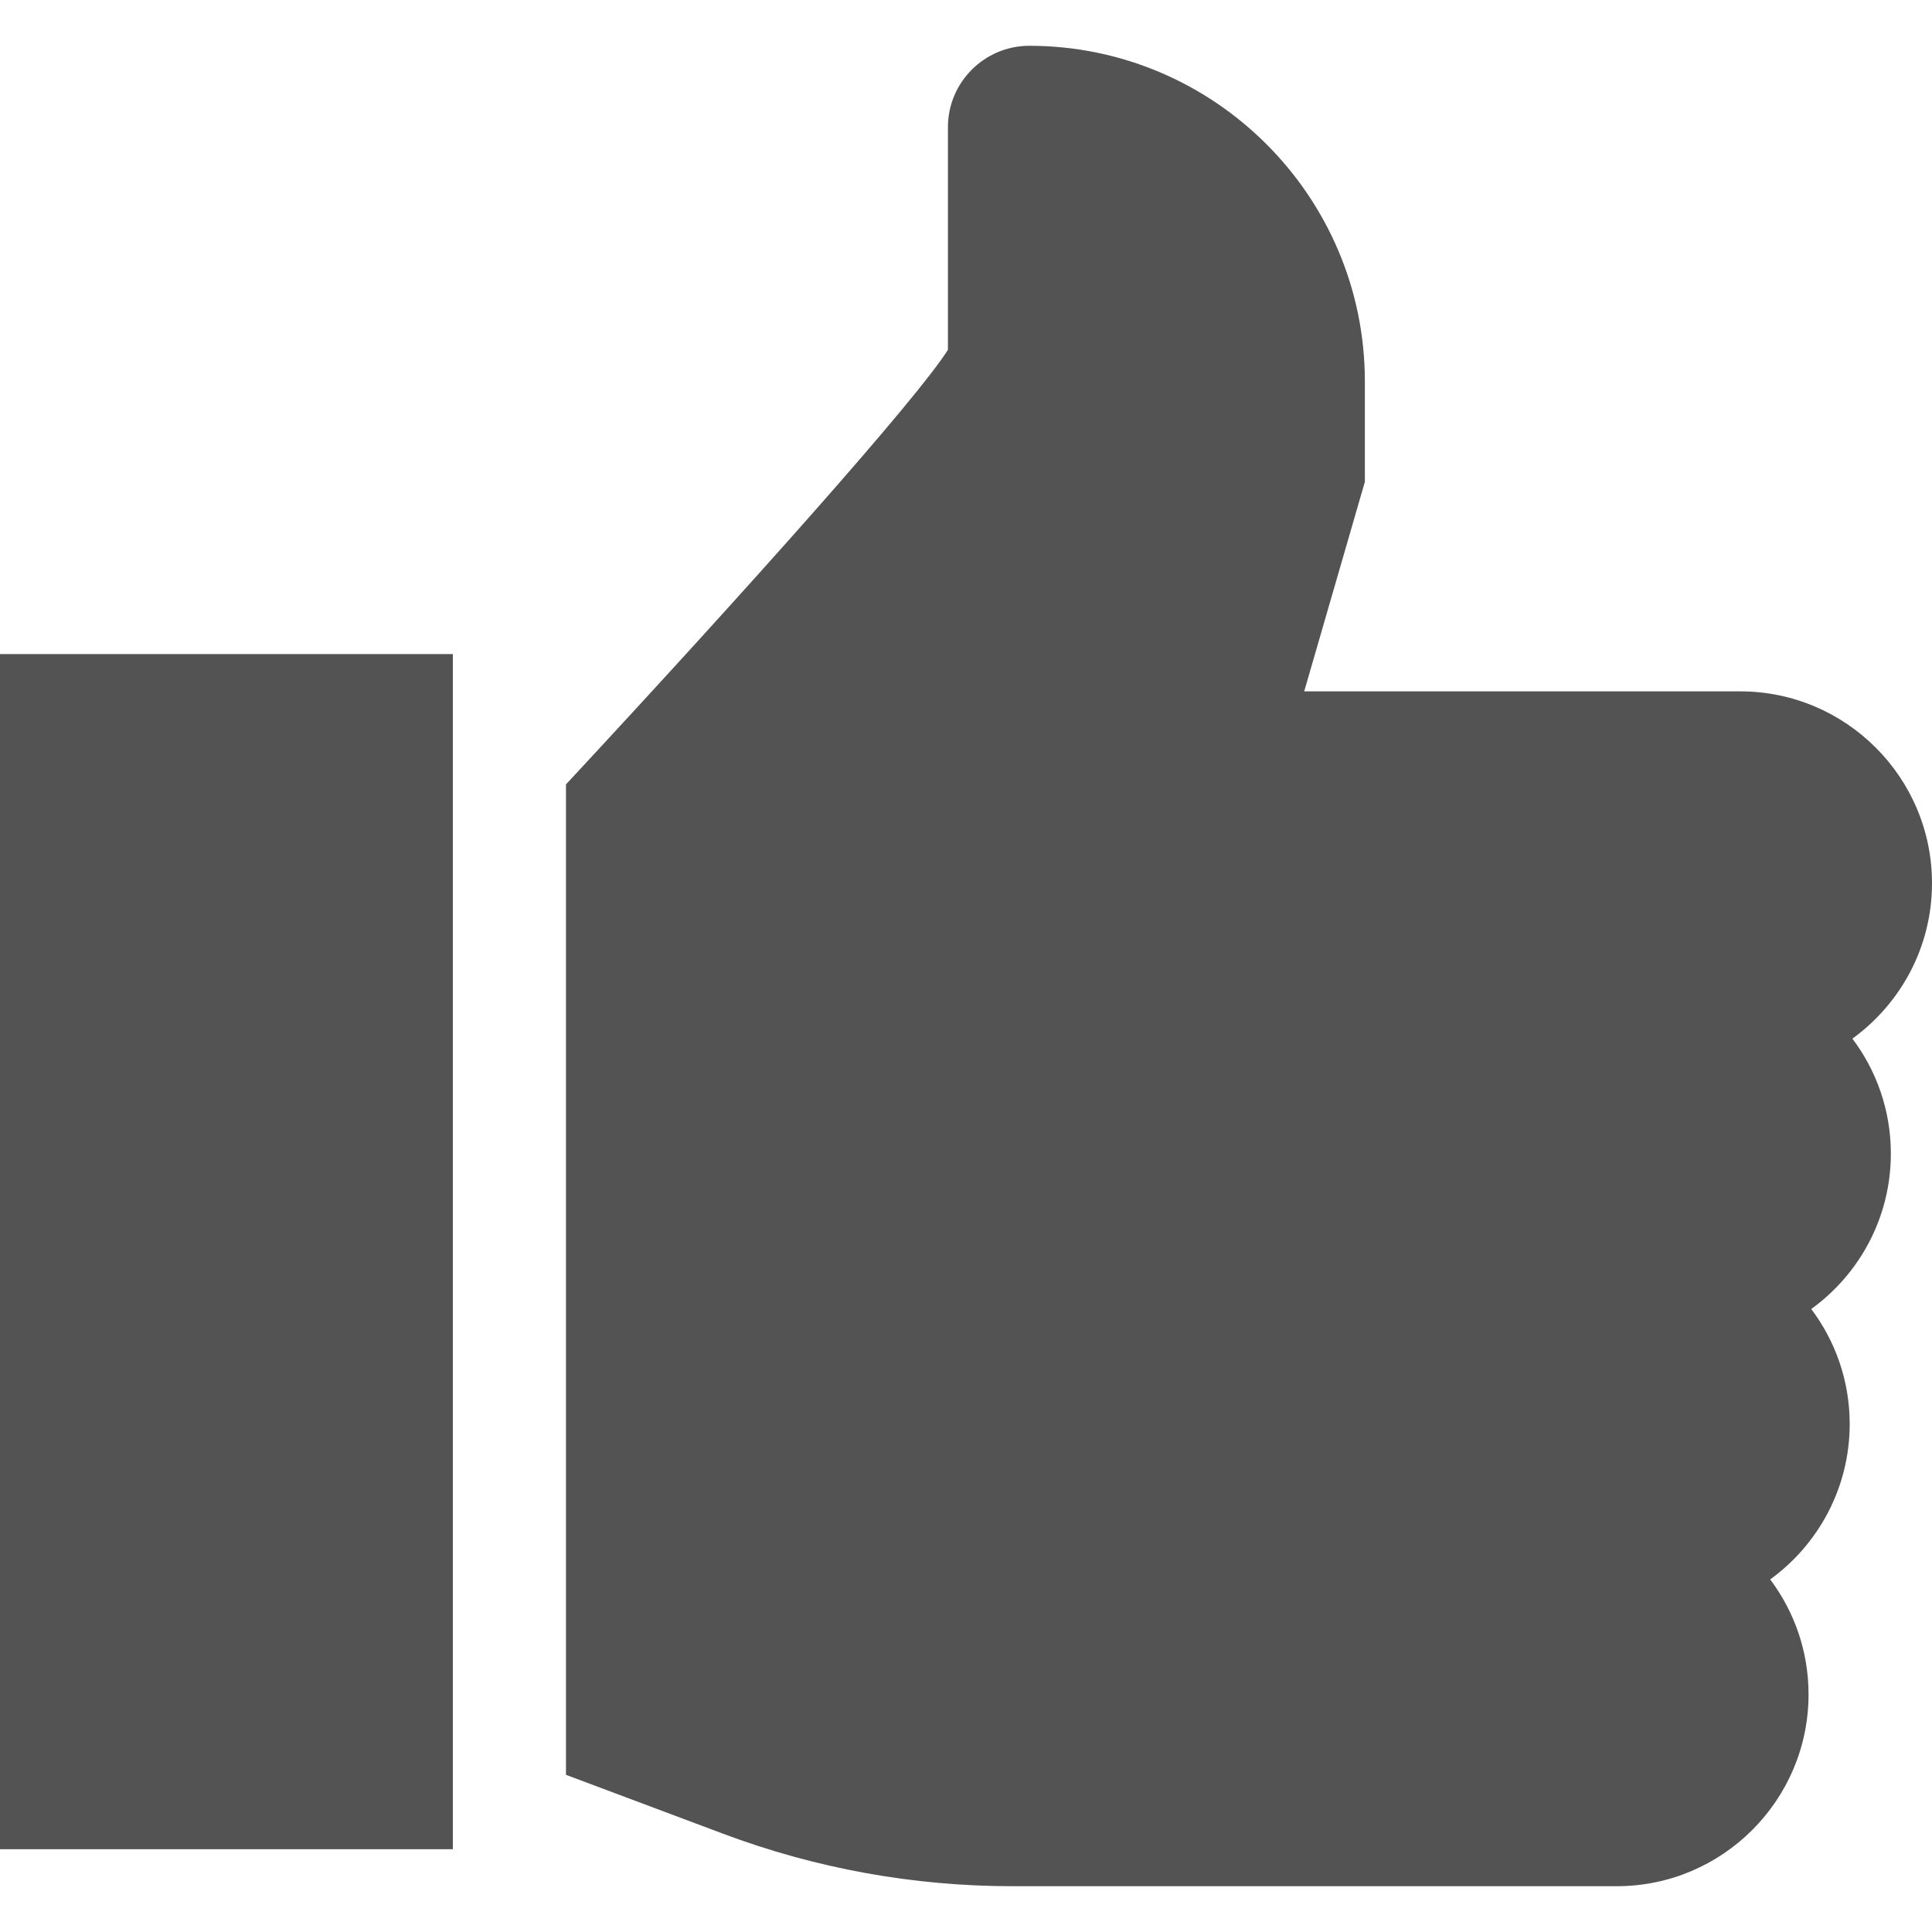
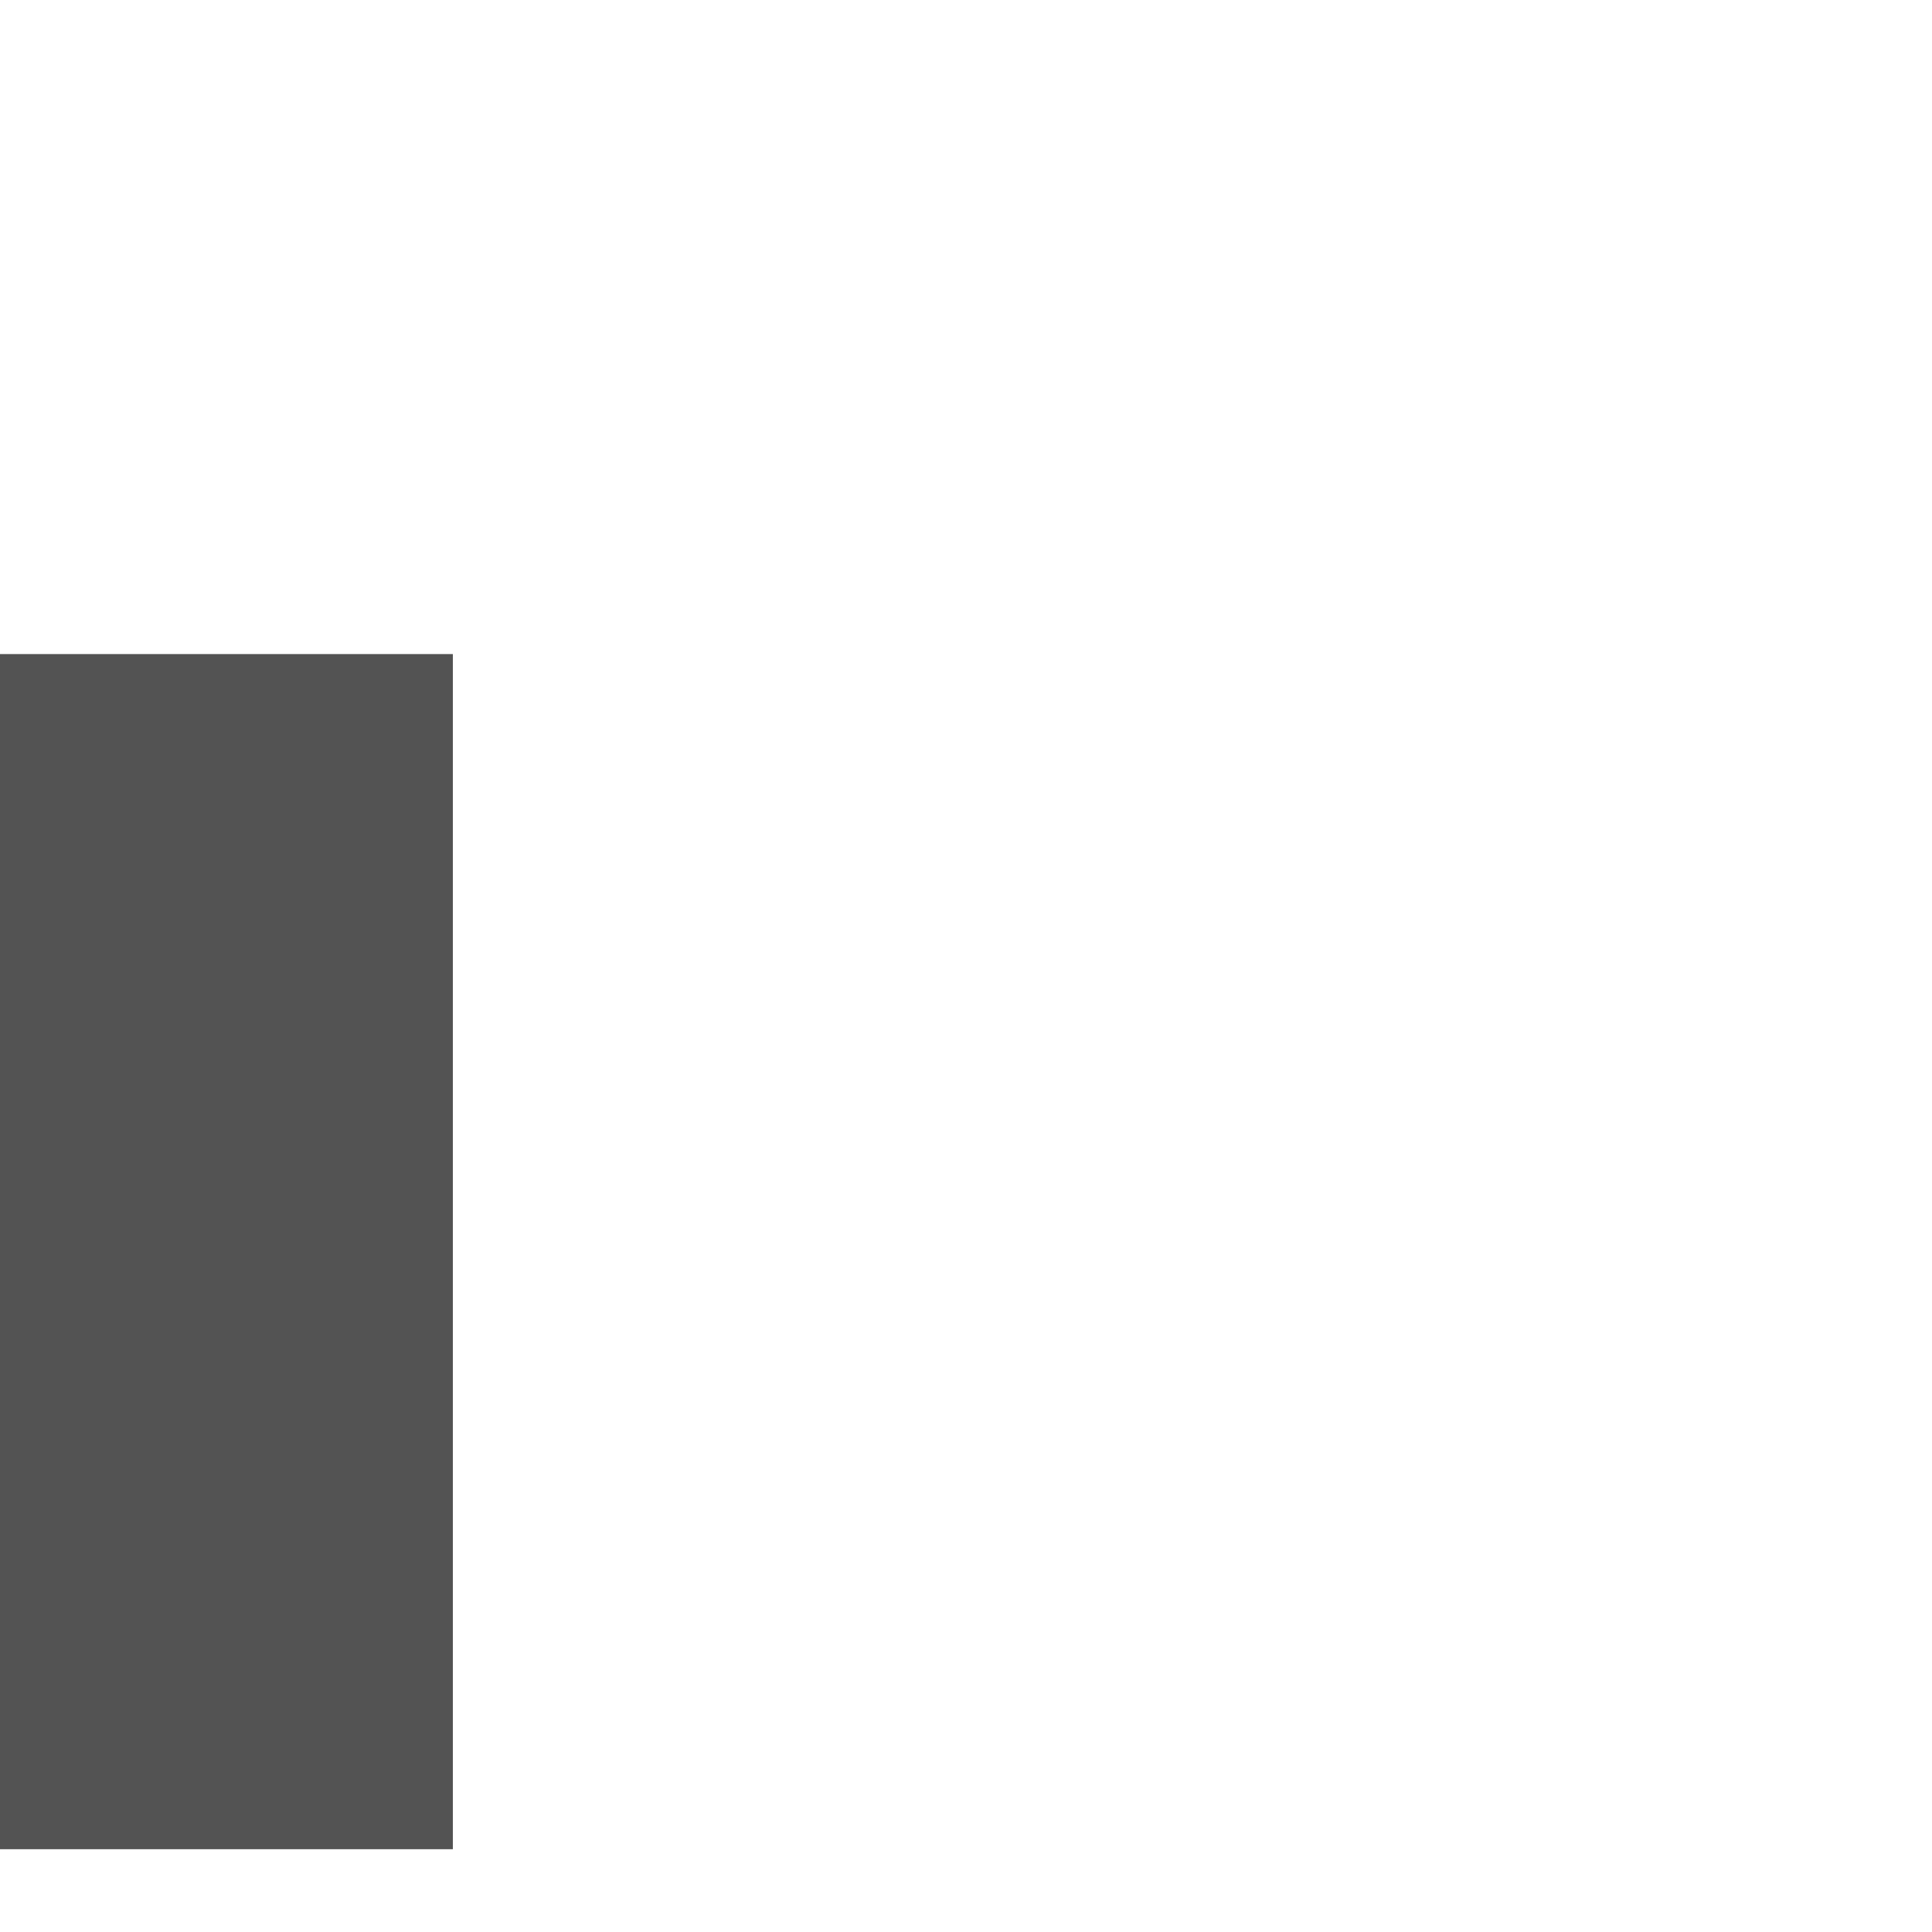
<svg xmlns="http://www.w3.org/2000/svg" width="20" height="20" viewBox="0 0 20 20" fill="none">
-   <rect width="20" height="20" fill="#1E1E1E" />
  <g id="Desktop" clip-path="url(#clip0_0_1)">
    <rect width="1440" height="3172" transform="translate(-1217 -1016)" fill="white" />
    <g id="Frame 22">
      <g id="Frame 20">
        <g id="like 1" clip-path="url(#clip1_0_1)">
          <g id="Group">
            <g id="Group_2">
              <path id="Vector" d="M4.688 6.771H0V19.143H4.688V6.771Z" fill="#535353" />
            </g>
          </g>
          <g id="Group_3">
            <g id="Group_4">
-               <path id="Vector_2" d="M19.574 11.942C19.574 11.496 19.426 11.084 19.176 10.752C19.675 10.39 20 9.804 20 9.143C20 8.048 19.109 7.157 18.015 7.157H13.501L14.129 4.988V3.948C14.129 2.033 12.571 0.474 10.655 0.474C10.191 0.474 9.813 0.852 9.813 1.316V3.621C9.499 4.122 7.76 6.074 5.859 8.12V18.373L7.481 18.981C8.445 19.343 9.456 19.526 10.485 19.526H16.736C17.831 19.526 18.722 18.635 18.722 17.54C18.722 17.094 18.574 16.682 18.325 16.35C18.823 15.989 19.148 15.402 19.148 14.741C19.148 14.295 19 13.883 18.75 13.551C19.249 13.19 19.574 12.603 19.574 11.942Z" fill="#535353" />
-             </g>
+               </g>
          </g>
        </g>
      </g>
    </g>
  </g>
  <defs>
    <clipPath id="clip0_0_1">
      <rect width="1440" height="3172" fill="white" transform="translate(-1217 -1016)" />
    </clipPath>
    <clipPath id="clip1_0_1">
      <rect width="20" height="20" fill="white" />
    </clipPath>
  </defs>
</svg>